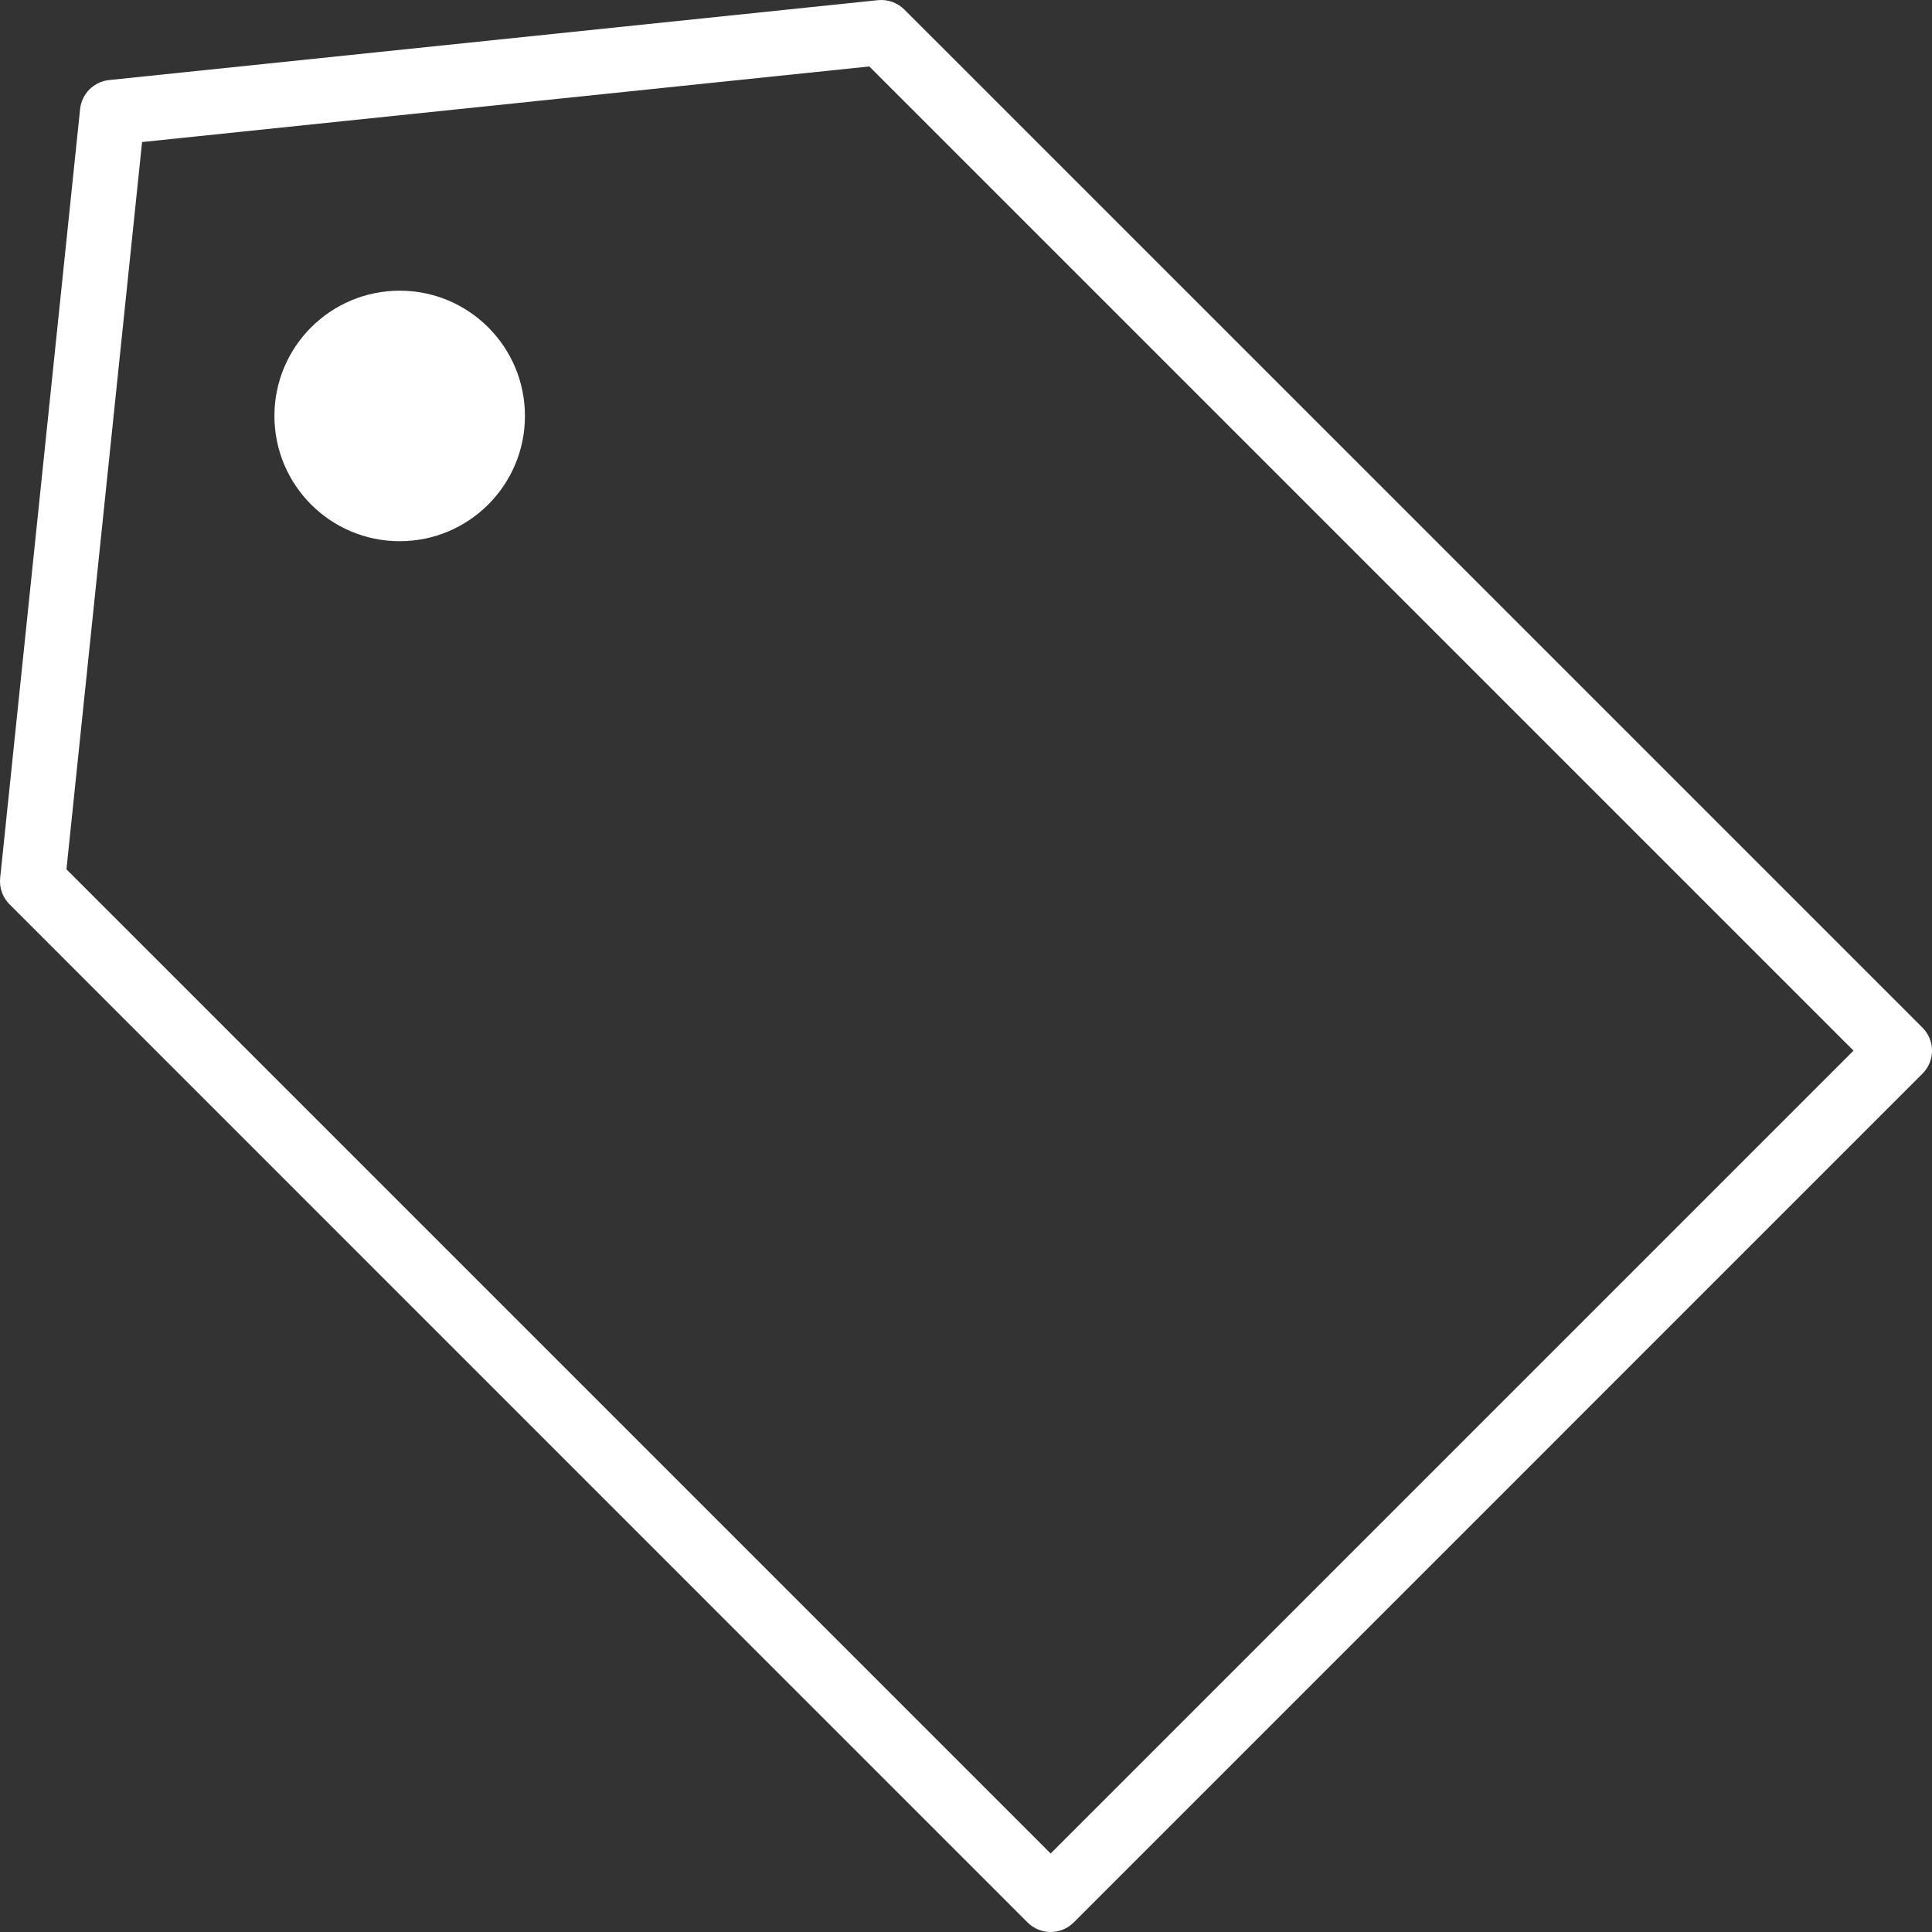
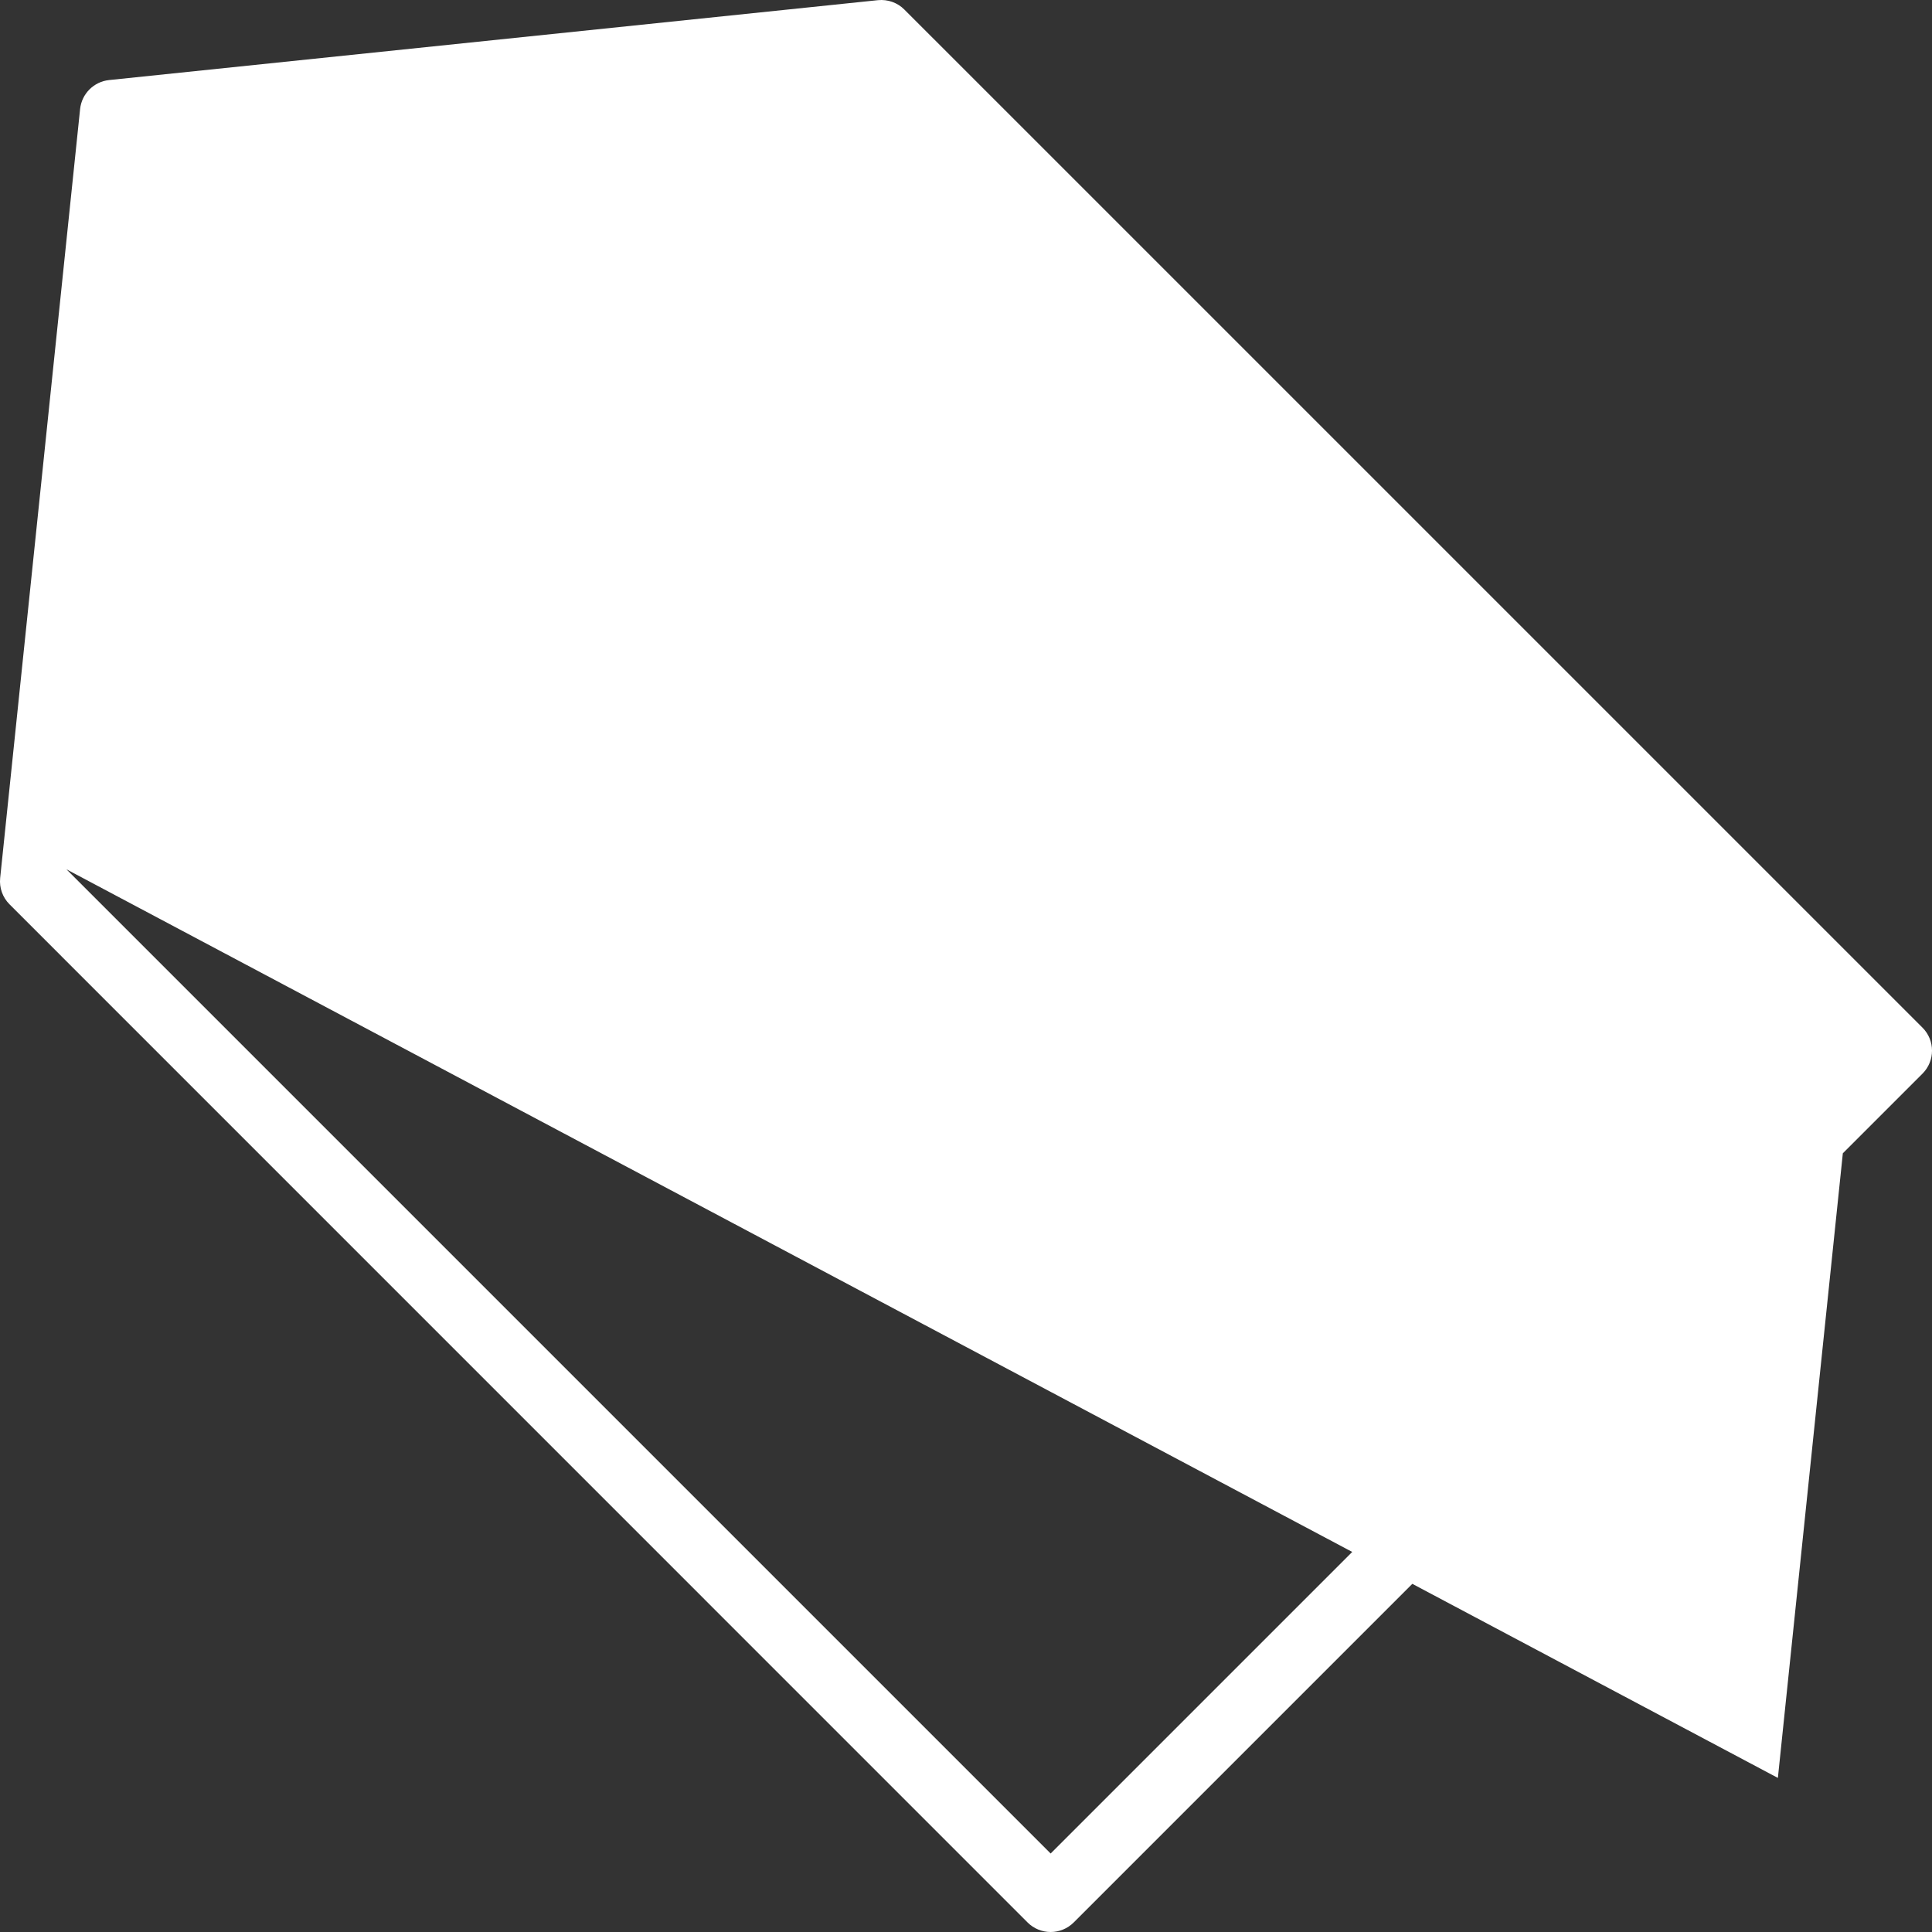
<svg xmlns="http://www.w3.org/2000/svg" id="Layer_2" version="1.1" viewBox="0 0 48 48">
  <rect x="0" y="0" width="48" height="48" fill="#333333" stroke="none" />
  <defs>
    <style>
      .st0 {
        fill: #fff;
      }
    </style>
  </defs>
-   <path class="st0" d="M26.103,48c-.214,0-.42-.085-.572-.236L.237,22.468c-.172-.172-.258-.412-.233-.654L1.99,2.71c.04-.38.34-.681.721-.721L21.814.004c.239-.024.483.06.654.233l25.296,25.295c.315.315.315.827,0,1.142l-21.089,21.09c-.152.151-.358.236-.572.236ZM1.651,21.598l24.452,24.452,19.947-19.947L21.598,1.651,3.53,3.529l-1.879,18.069Z" />
-   <circle class="st0" cx="9.93" cy="10.334" r="3.112" />
+   <path class="st0" d="M26.103,48c-.214,0-.42-.085-.572-.236L.237,22.468c-.172-.172-.258-.412-.233-.654L1.99,2.71c.04-.38.34-.681.721-.721L21.814.004c.239-.024.483.06.654.233l25.296,25.295c.315.315.315.827,0,1.142l-21.089,21.09c-.152.151-.358.236-.572.236ZM1.651,21.598l24.452,24.452,19.947-19.947l-1.879,18.069Z" />
</svg>